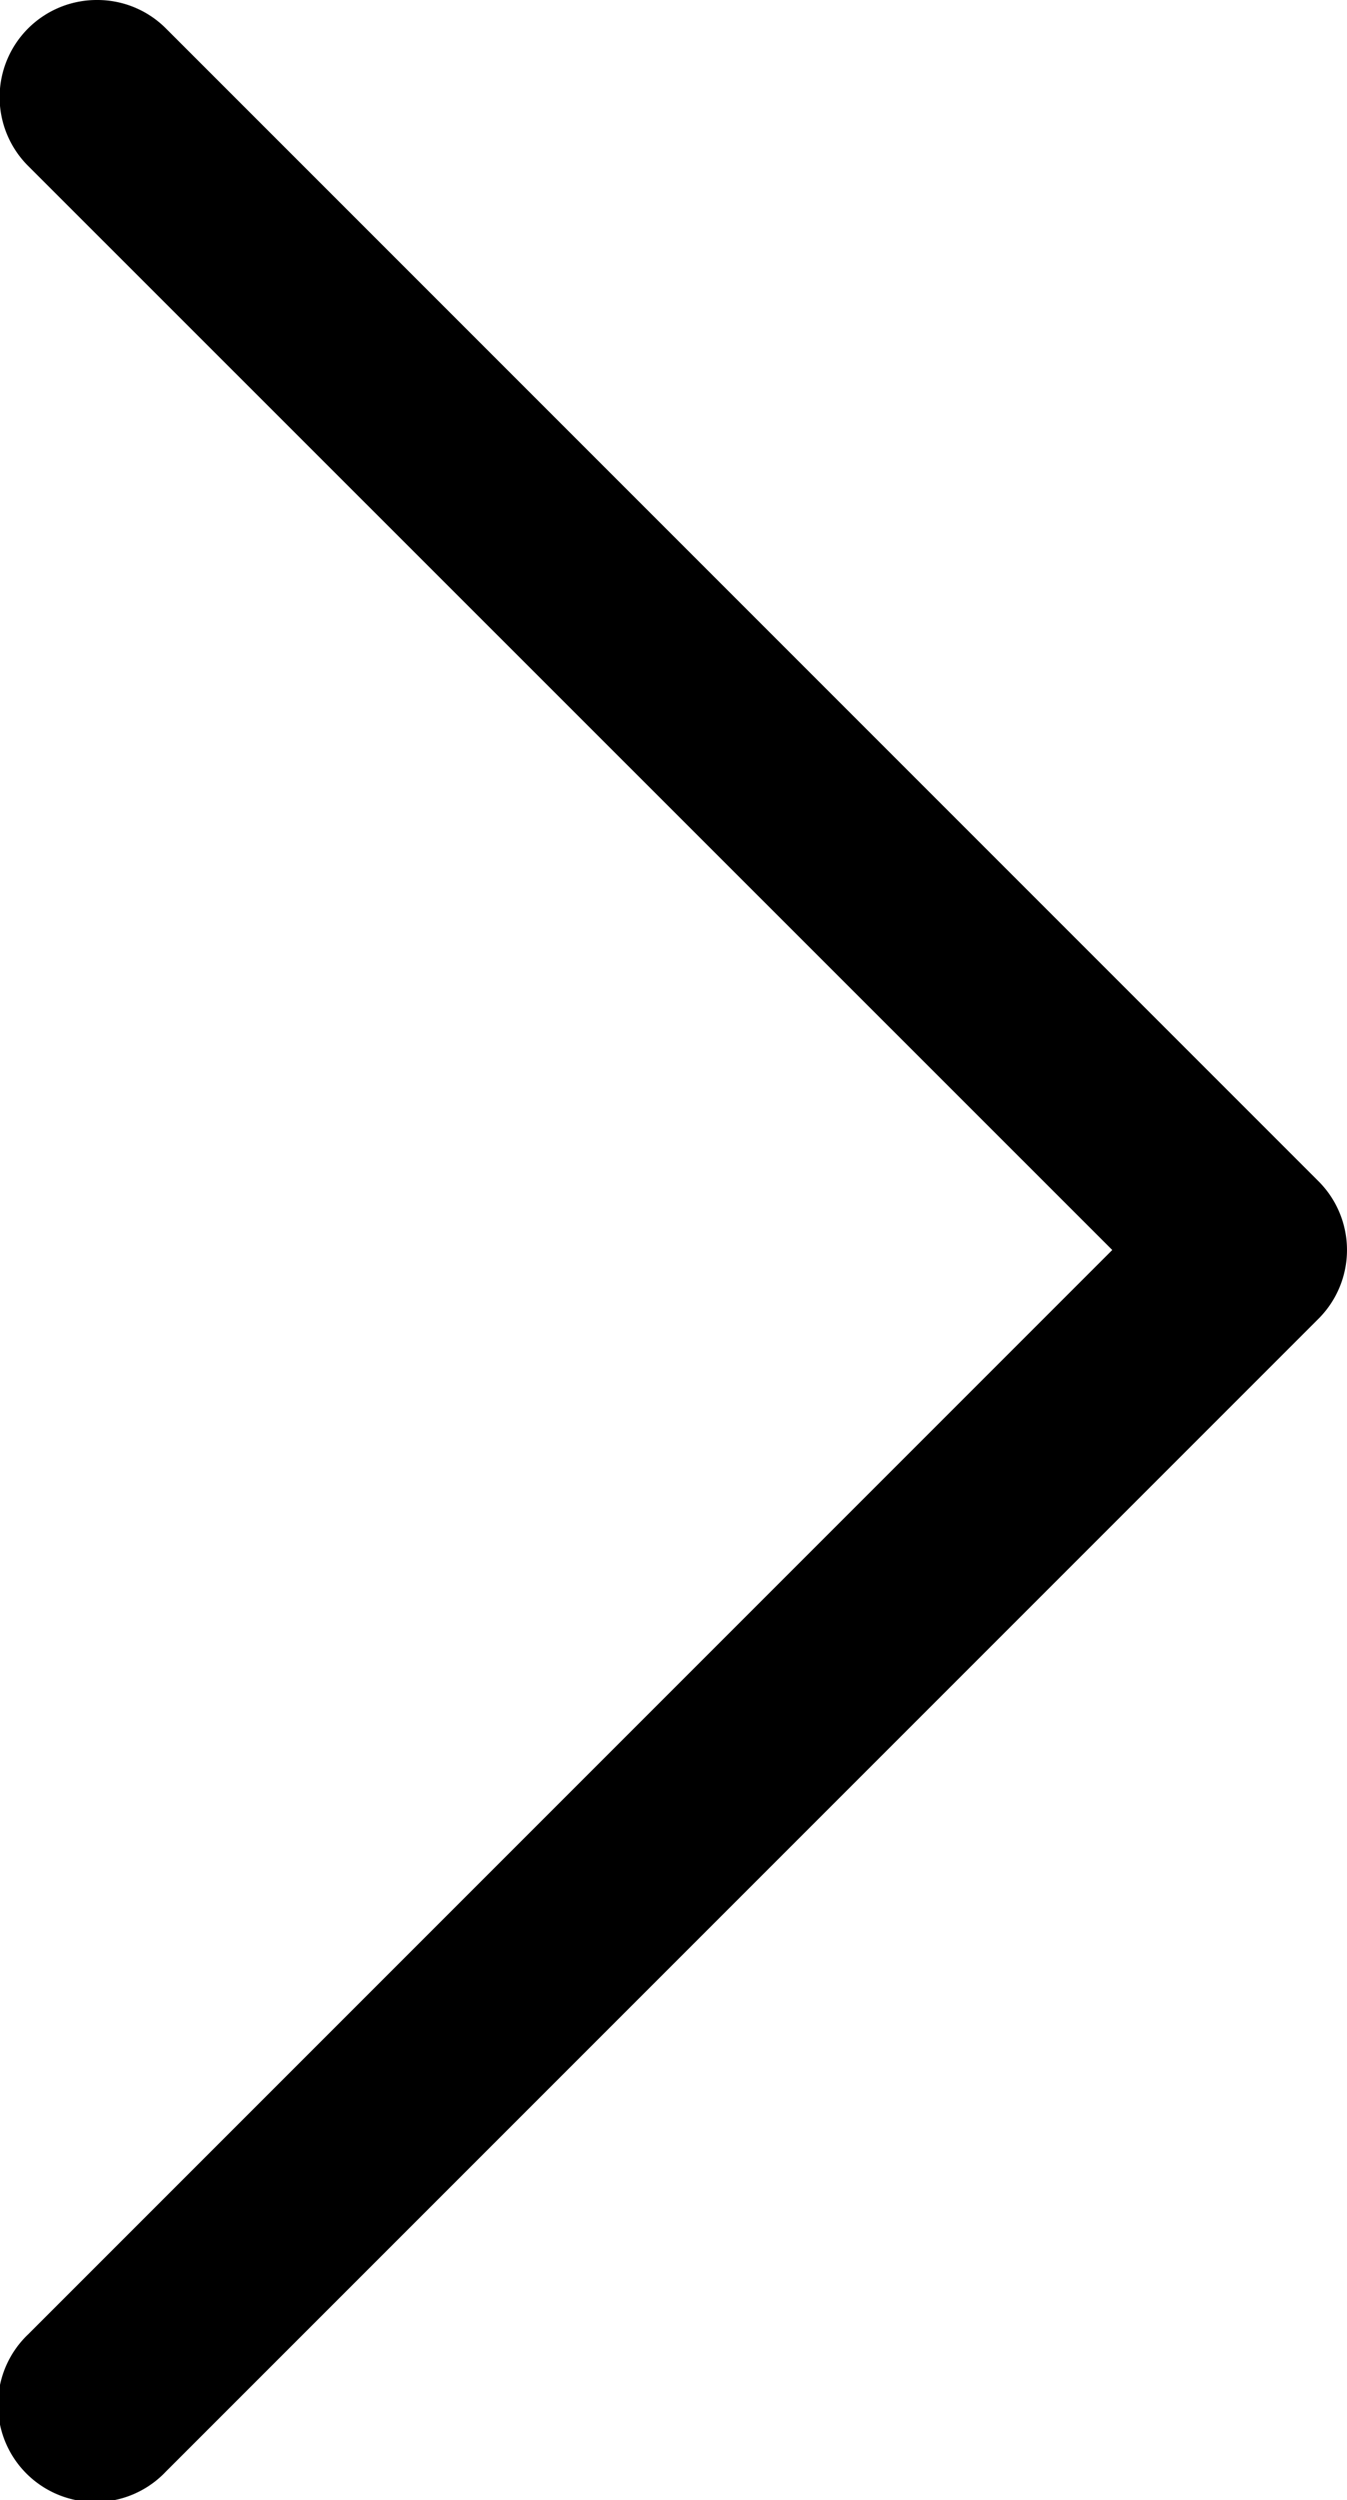
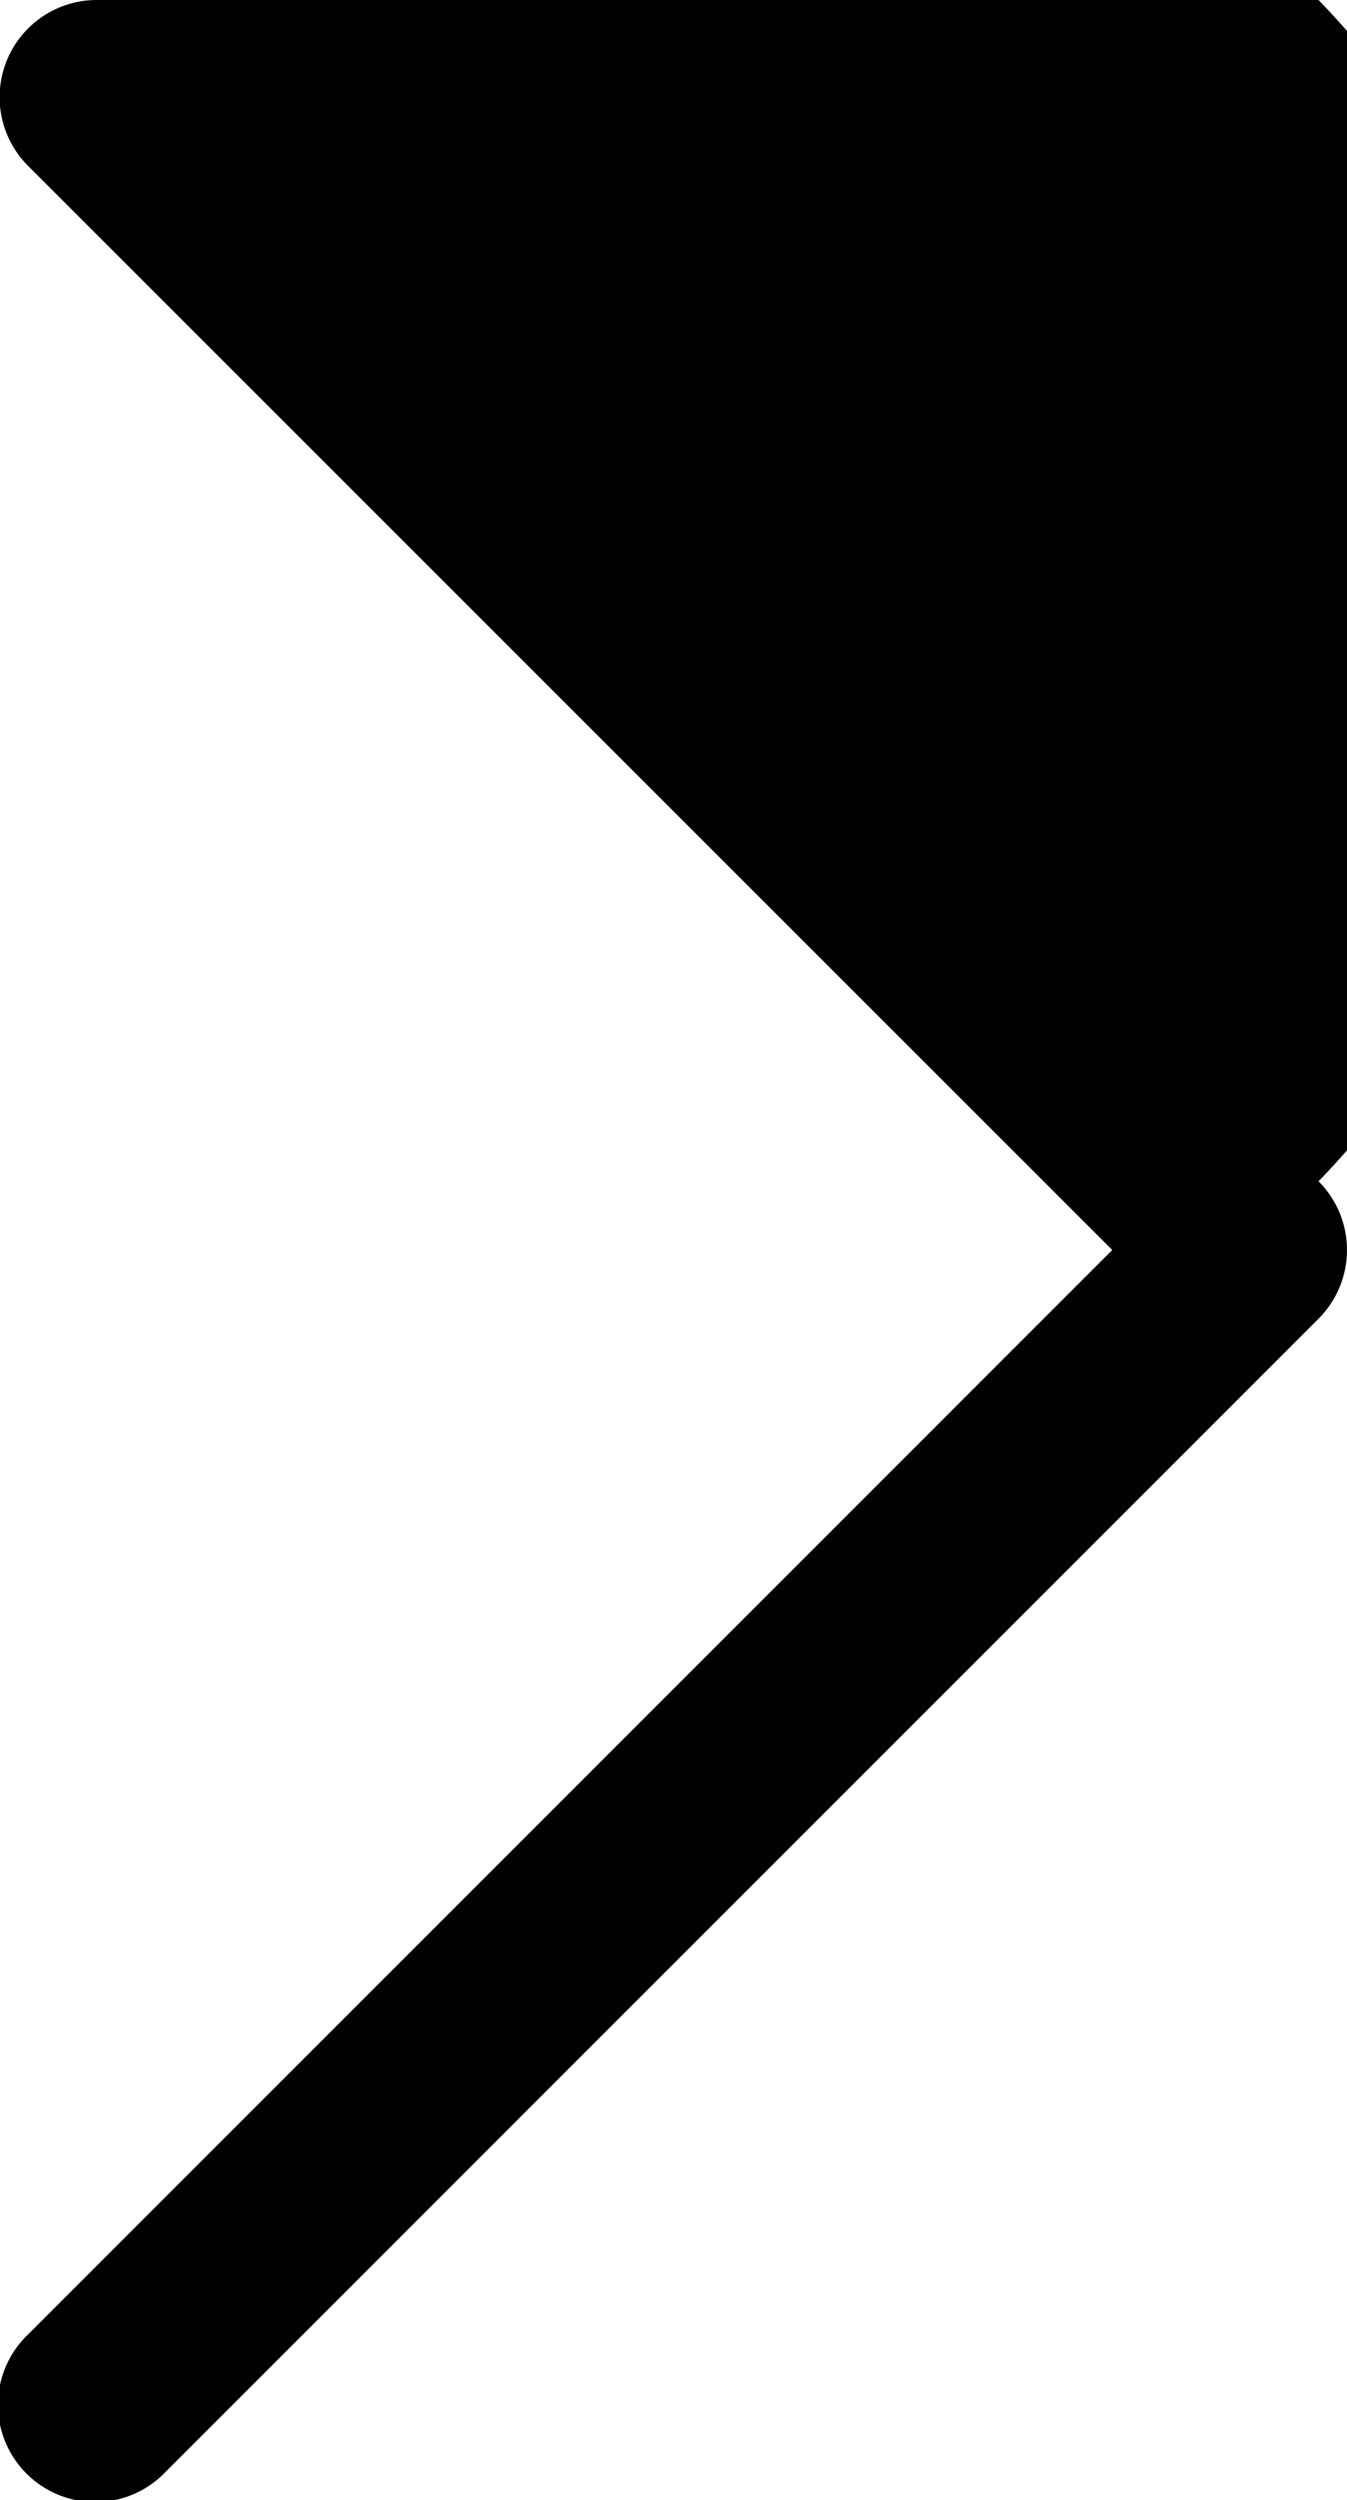
<svg xmlns="http://www.w3.org/2000/svg" id="fa62e25b-e039-44b2-9917-393cd8778b2d" data-name="Layer 1" viewBox="0 0 136.29 252.9">
  <title>arrow-right</title>
-   <path d="M69.55,1.41a9.83,9.83,0,0,0-7,16.78L172.25,127.86,62.59,237.52A9.84,9.84,0,1,0,76.5,251.43L193.12,134.81a9.83,9.83,0,0,0,0-13.9L76.5,4.29A9.79,9.79,0,0,0,69.55,1.41Z" transform="translate(-59.71 -1.41)" />
+   <path d="M69.55,1.41a9.83,9.83,0,0,0-7,16.78L172.25,127.86,62.59,237.52A9.84,9.84,0,1,0,76.5,251.43L193.12,134.81a9.83,9.83,0,0,0,0-13.9A9.79,9.79,0,0,0,69.55,1.41Z" transform="translate(-59.71 -1.41)" />
</svg>